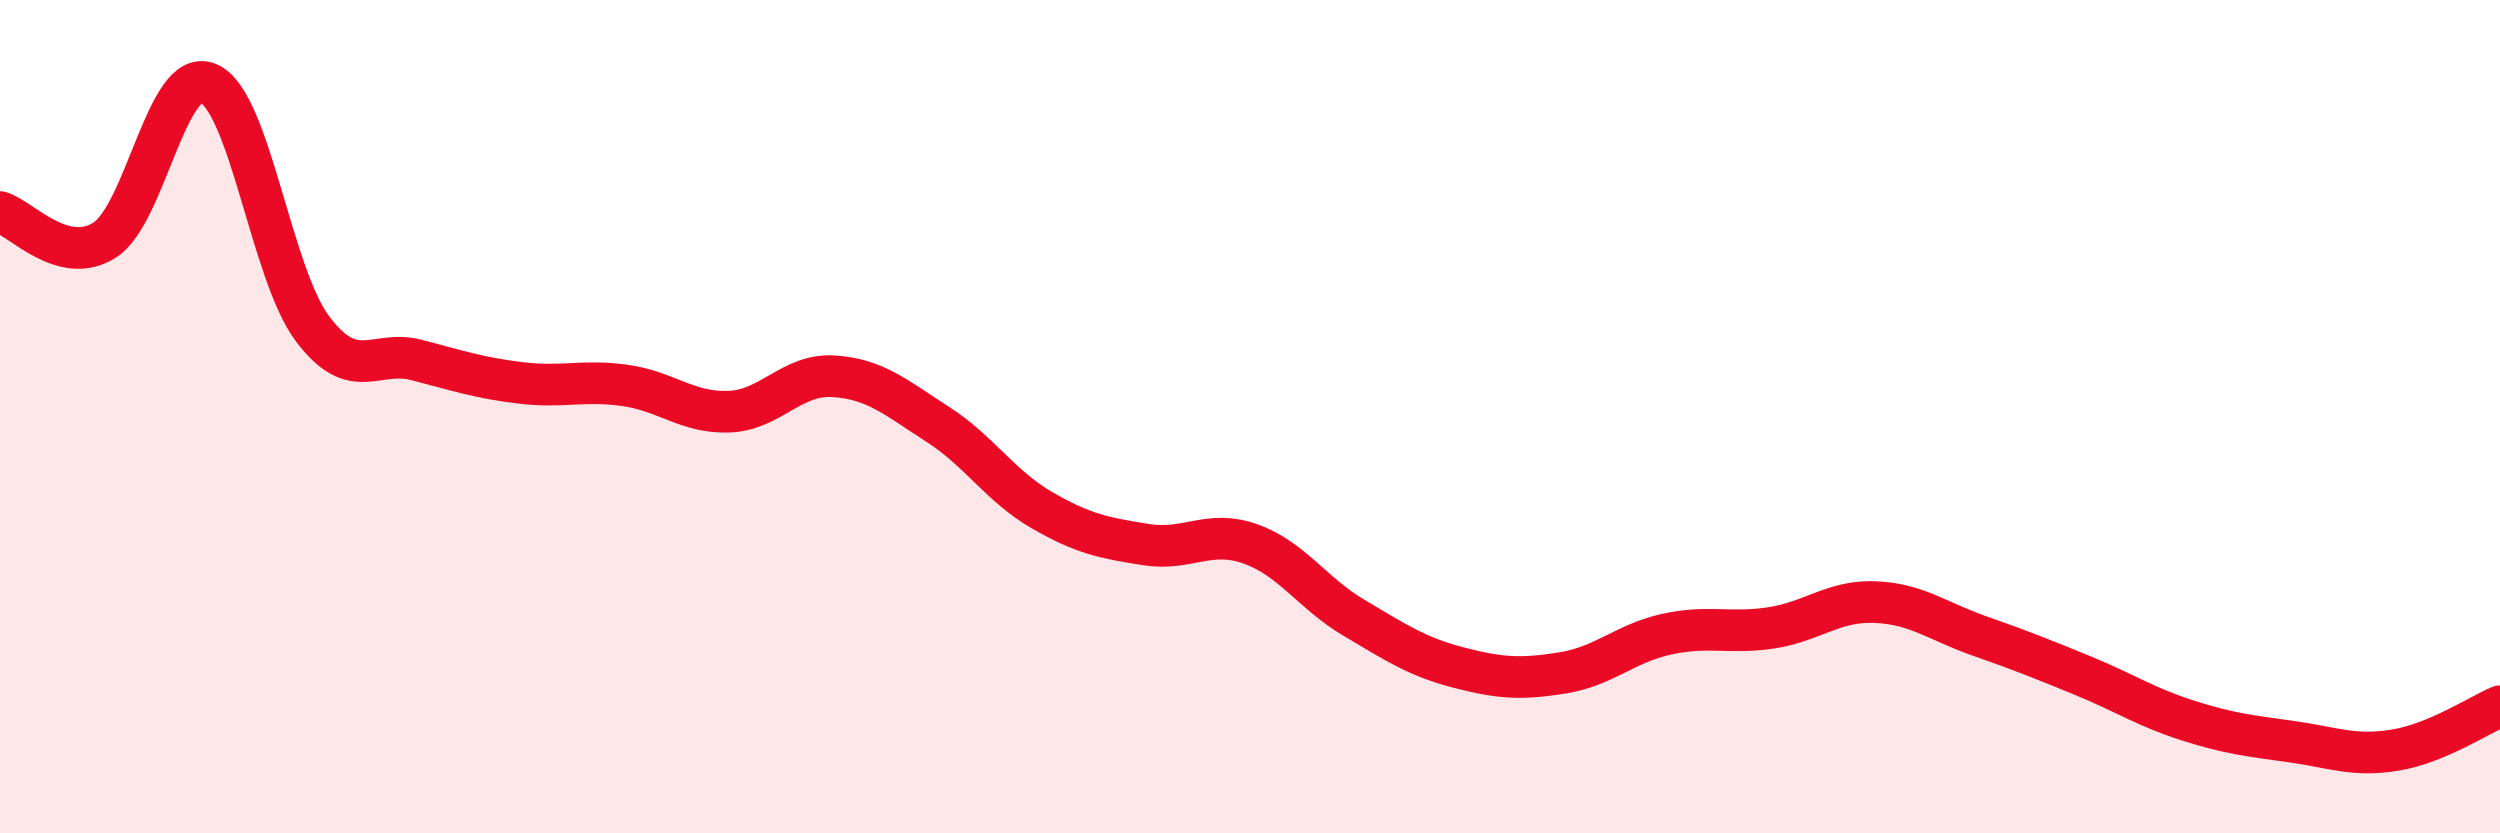
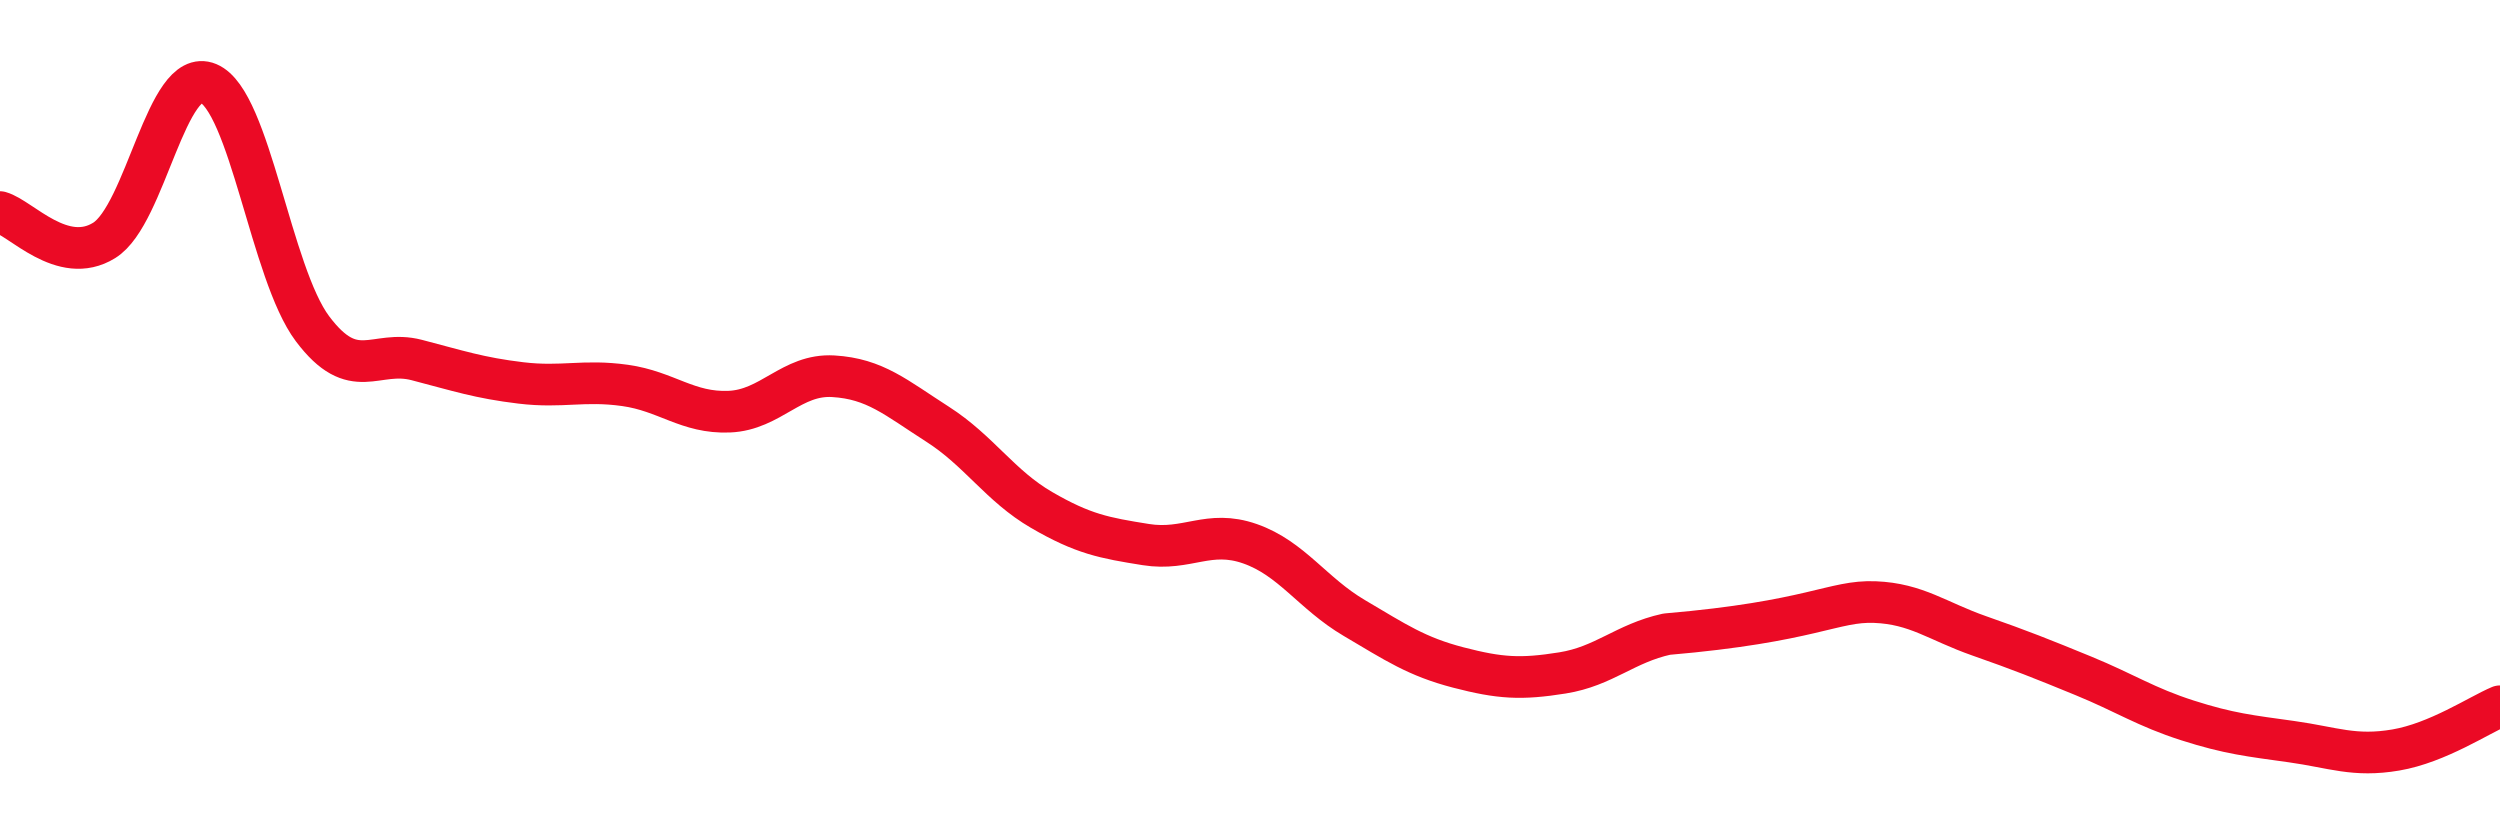
<svg xmlns="http://www.w3.org/2000/svg" width="60" height="20" viewBox="0 0 60 20">
-   <path d="M 0,5.09 C 0.5,5.23 1.5,6.39 2.5,5.77 C 3.5,5.15 4,1.58 5,2 C 6,2.42 6.5,6.56 7.5,7.89 C 8.5,9.22 9,8.38 10,8.64 C 11,8.9 11.5,9.07 12.5,9.19 C 13.5,9.31 14,9.11 15,9.25 C 16,9.39 16.5,9.92 17.5,9.88 C 18.5,9.84 19,8.97 20,9.03 C 21,9.09 21.5,9.54 22.5,10.18 C 23.5,10.82 24,11.66 25,12.24 C 26,12.82 26.5,12.91 27.5,13.07 C 28.5,13.23 29,12.7 30,13.05 C 31,13.4 31.5,14.24 32.5,14.83 C 33.5,15.42 34,15.76 35,16.02 C 36,16.28 36.5,16.31 37.5,16.15 C 38.5,15.99 39,15.44 40,15.22 C 41,15 41.5,15.22 42.5,15.07 C 43.5,14.92 44,14.41 45,14.45 C 46,14.49 46.5,14.91 47.5,15.26 C 48.5,15.61 49,15.81 50,16.22 C 51,16.63 51.5,16.97 52.5,17.29 C 53.5,17.61 54,17.66 55,17.8 C 56,17.94 56.5,18.17 57.5,18 C 58.5,17.83 59.5,17.16 60,16.95L60 20L0 20Z" fill="#EB0A25" opacity="0.1" stroke-linecap="round" stroke-linejoin="round" />
-   <path d="M 0,5.09 C 0.5,5.23 1.5,6.39 2.5,5.77 C 3.5,5.15 4,1.58 5,2 C 6,2.42 6.5,6.56 7.5,7.89 C 8.5,9.22 9,8.38 10,8.64 C 11,8.9 11.5,9.07 12.5,9.19 C 13.5,9.31 14,9.11 15,9.25 C 16,9.39 16.5,9.92 17.5,9.88 C 18.5,9.84 19,8.97 20,9.03 C 21,9.09 21.5,9.54 22.5,10.18 C 23.5,10.82 24,11.66 25,12.24 C 26,12.82 26.5,12.91 27.5,13.07 C 28.5,13.23 29,12.7 30,13.05 C 31,13.4 31.5,14.24 32.5,14.83 C 33.5,15.42 34,15.76 35,16.02 C 36,16.28 36.5,16.31 37.5,16.15 C 38.5,15.99 39,15.44 40,15.22 C 41,15 41.5,15.22 42.5,15.07 C 43.5,14.92 44,14.41 45,14.45 C 46,14.49 46.5,14.91 47.5,15.26 C 48.5,15.61 49,15.81 50,16.22 C 51,16.63 51.5,16.97 52.5,17.29 C 53.5,17.61 54,17.66 55,17.8 C 56,17.94 56.5,18.17 57.5,18 C 58.5,17.83 59.5,17.16 60,16.95" stroke="#EB0A25" stroke-width="1" fill="none" stroke-linecap="round" stroke-linejoin="round" />
+   <path d="M 0,5.09 C 0.5,5.23 1.5,6.39 2.5,5.77 C 3.5,5.15 4,1.58 5,2 C 6,2.42 6.5,6.56 7.5,7.89 C 8.5,9.22 9,8.38 10,8.64 C 11,8.9 11.5,9.07 12.5,9.19 C 13.5,9.31 14,9.11 15,9.25 C 16,9.39 16.5,9.92 17.5,9.88 C 18.5,9.84 19,8.97 20,9.03 C 21,9.09 21.5,9.54 22.5,10.18 C 23.5,10.82 24,11.66 25,12.24 C 26,12.82 26.5,12.91 27.5,13.07 C 28.5,13.23 29,12.7 30,13.05 C 31,13.4 31.5,14.24 32.5,14.83 C 33.5,15.42 34,15.76 35,16.02 C 36,16.28 36.5,16.31 37.5,16.15 C 38.5,15.99 39,15.44 40,15.22 C 43.5,14.92 44,14.41 45,14.45 C 46,14.49 46.5,14.91 47.5,15.26 C 48.5,15.61 49,15.81 50,16.22 C 51,16.63 51.5,16.97 52.5,17.29 C 53.5,17.61 54,17.66 55,17.8 C 56,17.94 56.5,18.17 57.5,18 C 58.5,17.83 59.5,17.16 60,16.95" stroke="#EB0A25" stroke-width="1" fill="none" stroke-linecap="round" stroke-linejoin="round" />
</svg>